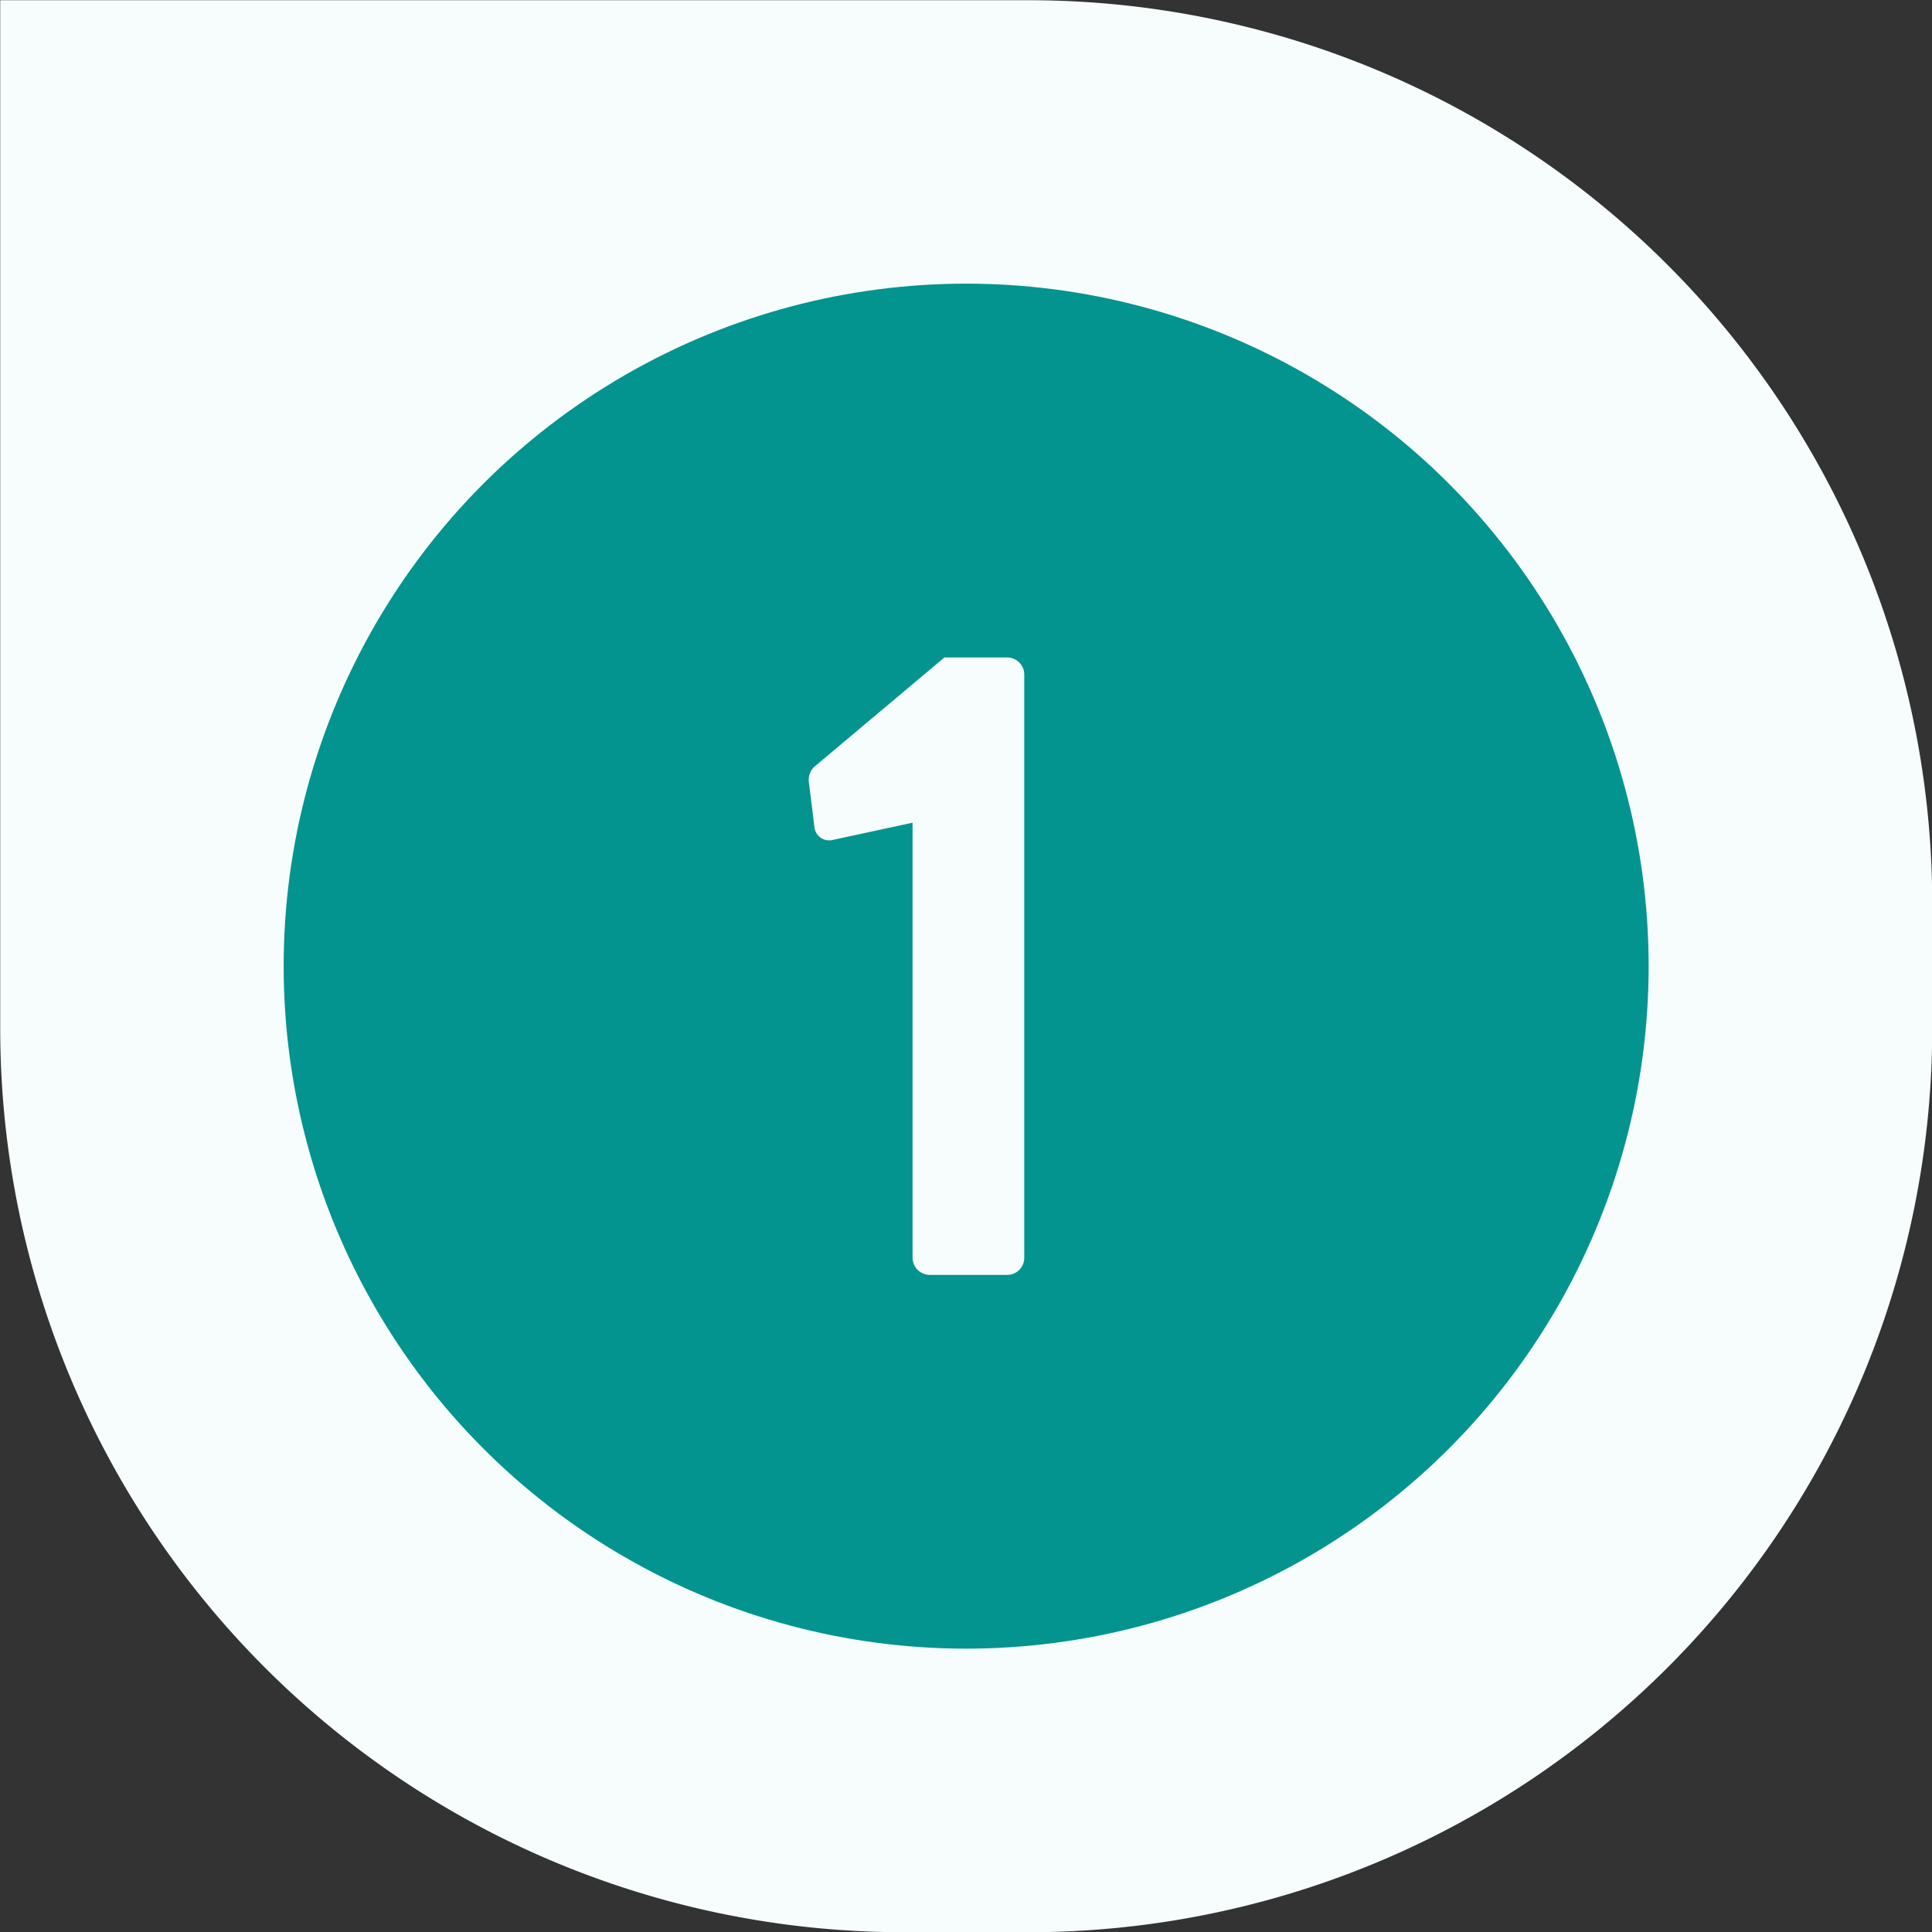
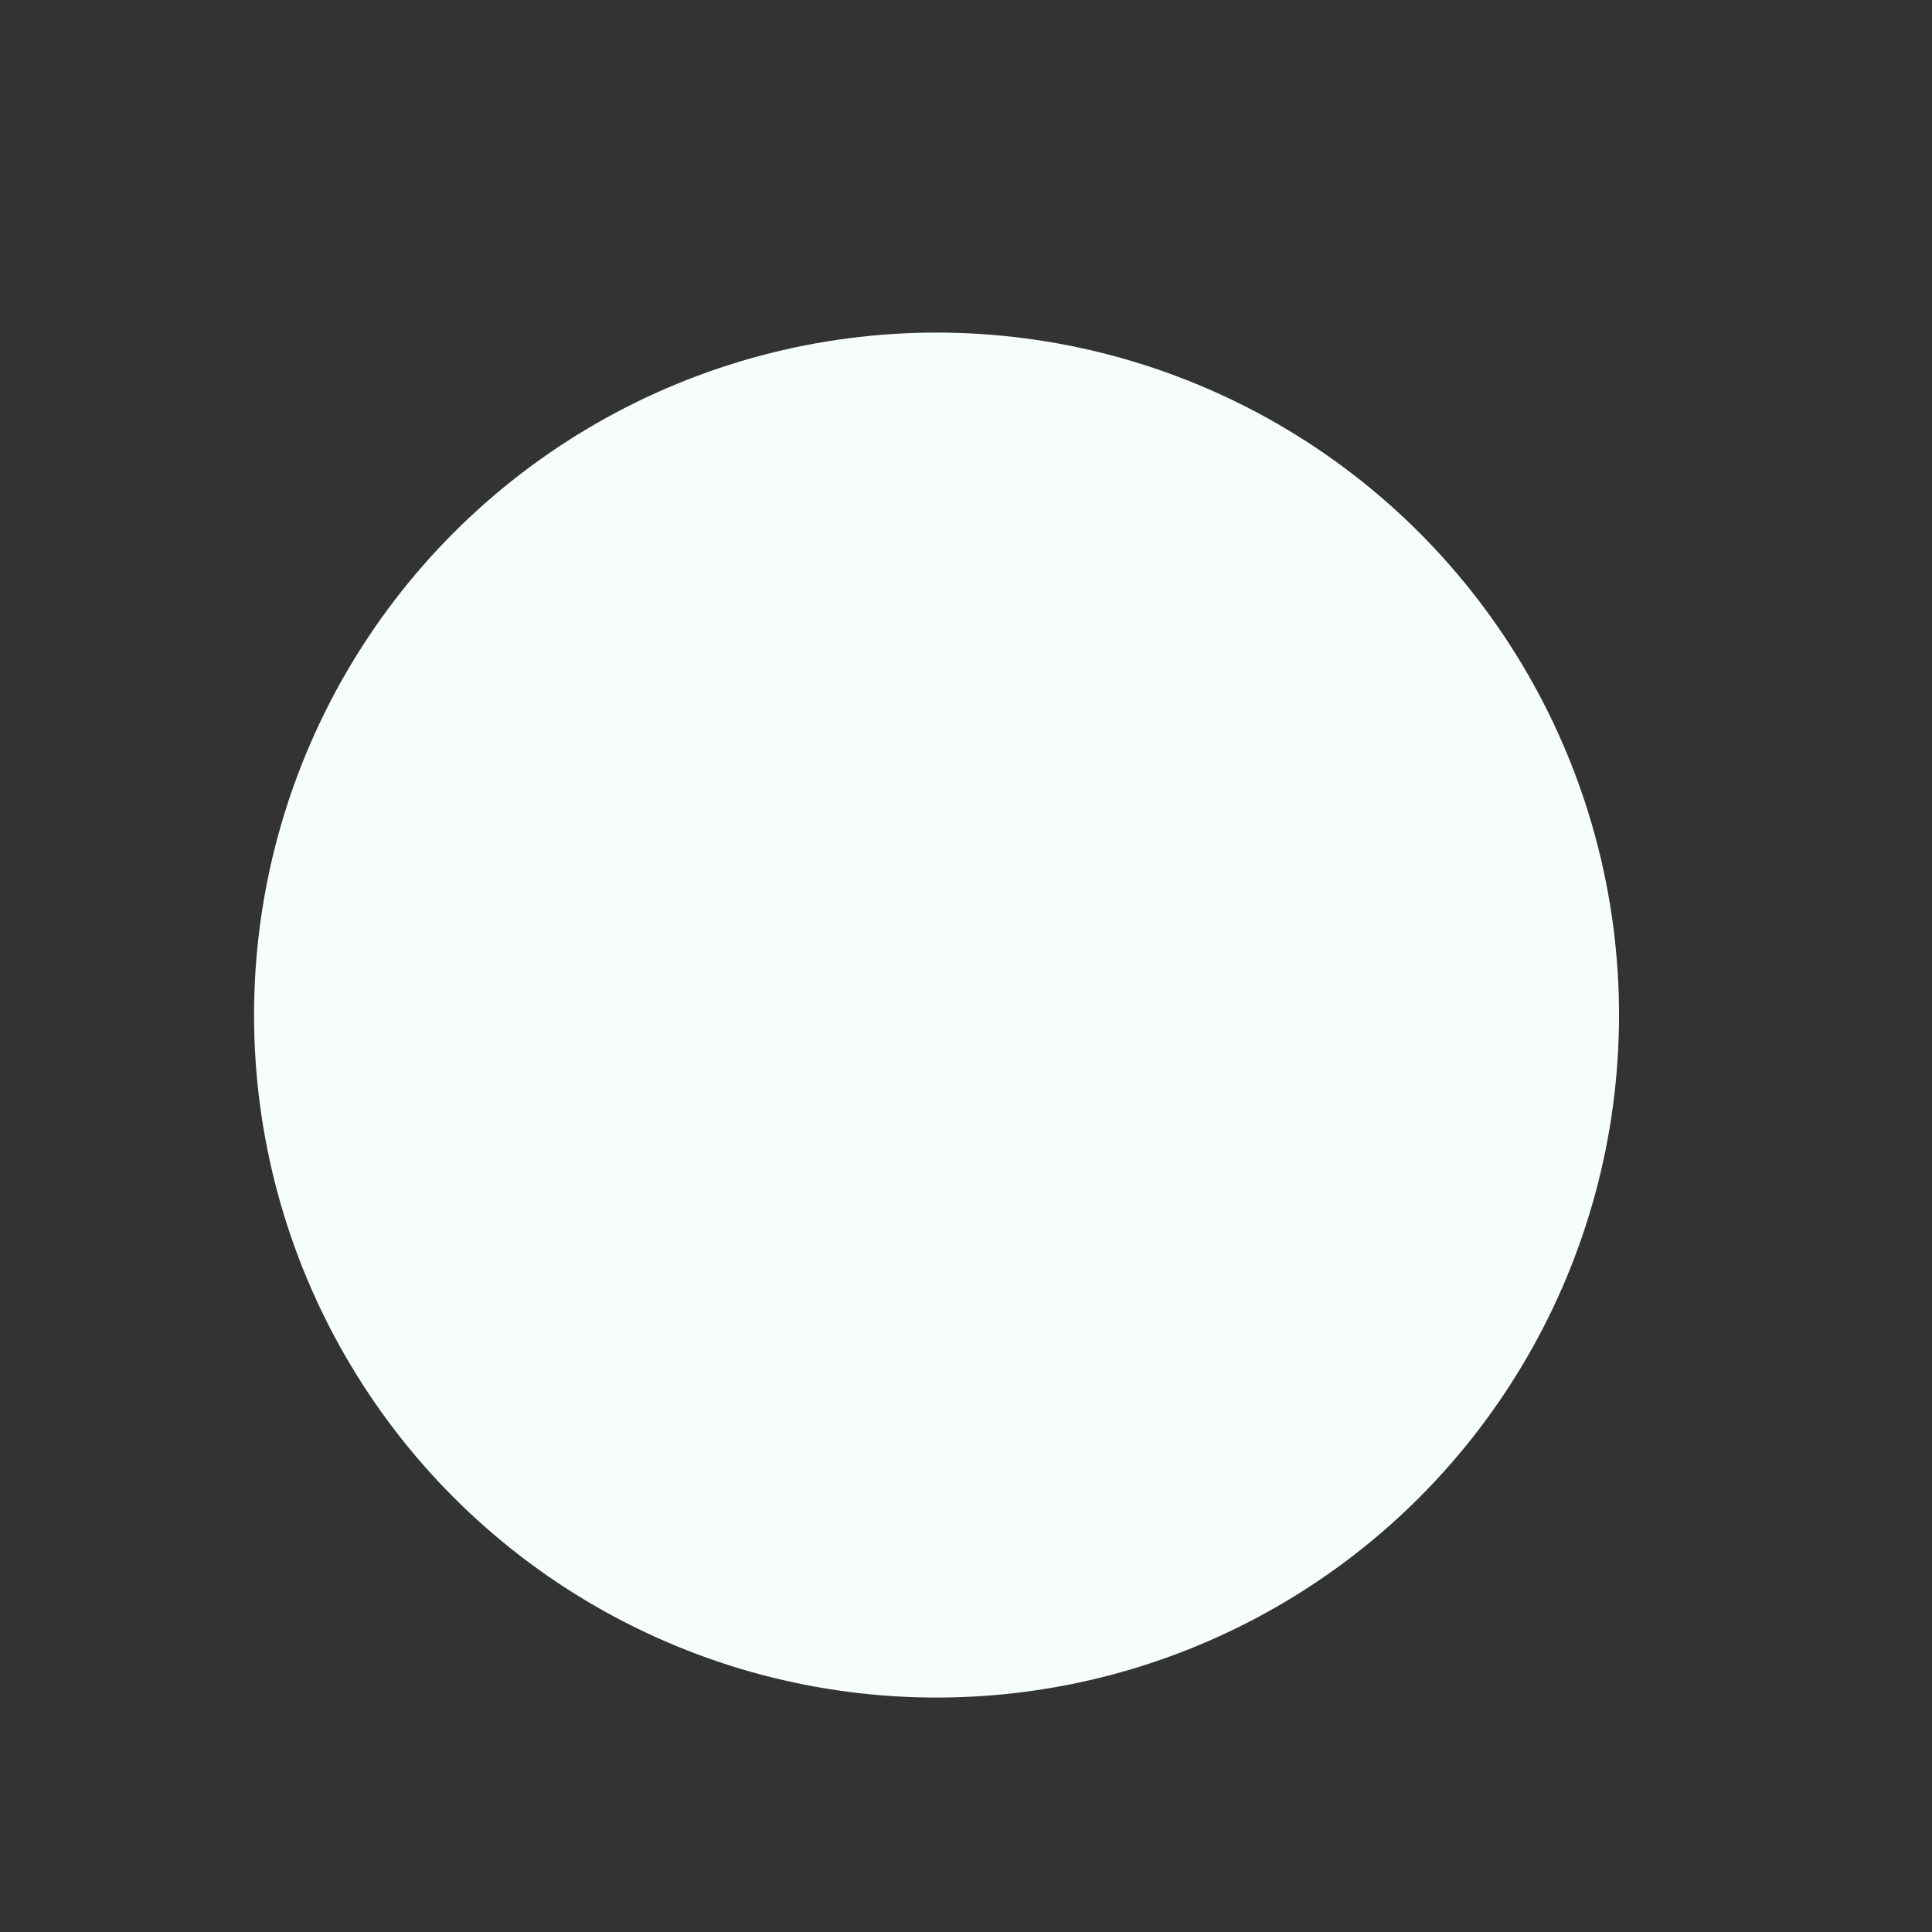
<svg xmlns="http://www.w3.org/2000/svg" fill="#000000" height="261" preserveAspectRatio="xMidYMid meet" version="1" viewBox="0.0 0.0 261.0 261.0" width="261" zoomAndPan="magnify">
  <rect x="0.0" y="0.0" width="261.0" height="261.0" fill="#333333" stroke="none" />
  <g data-name="Layer 2">
    <g data-name="Layer 1">
      <g id="change1_1">
-         <path d="M122.07,0H139A122.07,122.07,0,0,1,261,122.07V261a0,0,0,0,1,0,0h-139A122.07,122.07,0,0,1,0,139V122.07A122.07,122.07,0,0,1,122.07,0Z" fill="#f6fdfc" transform="rotate(180 130.515 130.515)" />
-       </g>
+         </g>
      <g id="change1_2">
        <circle cx="126.52" cy="137.13" fill="#f6fdfc" r="92.2" />
      </g>
      <g id="change2_1">
-         <circle cx="130.52" cy="130.52" fill="#039490" r="92.2" />
-       </g>
+         </g>
      <g id="change1_3">
-         <path d="M123.28,111.14l-10.79,2.33a2,2,0,0,1-2.45-1.6l-.74-6a2.52,2.52,0,0,1,.62-2.21l17.66-14.84h8.58a2.31,2.31,0,0,1,2.21,2.33v78.75a2.31,2.31,0,0,1-2.21,2.33H125.61a2.34,2.34,0,0,1-2.33-2.33Z" fill="#f6fdfc" />
-       </g>
+         </g>
    </g>
  </g>
</svg>